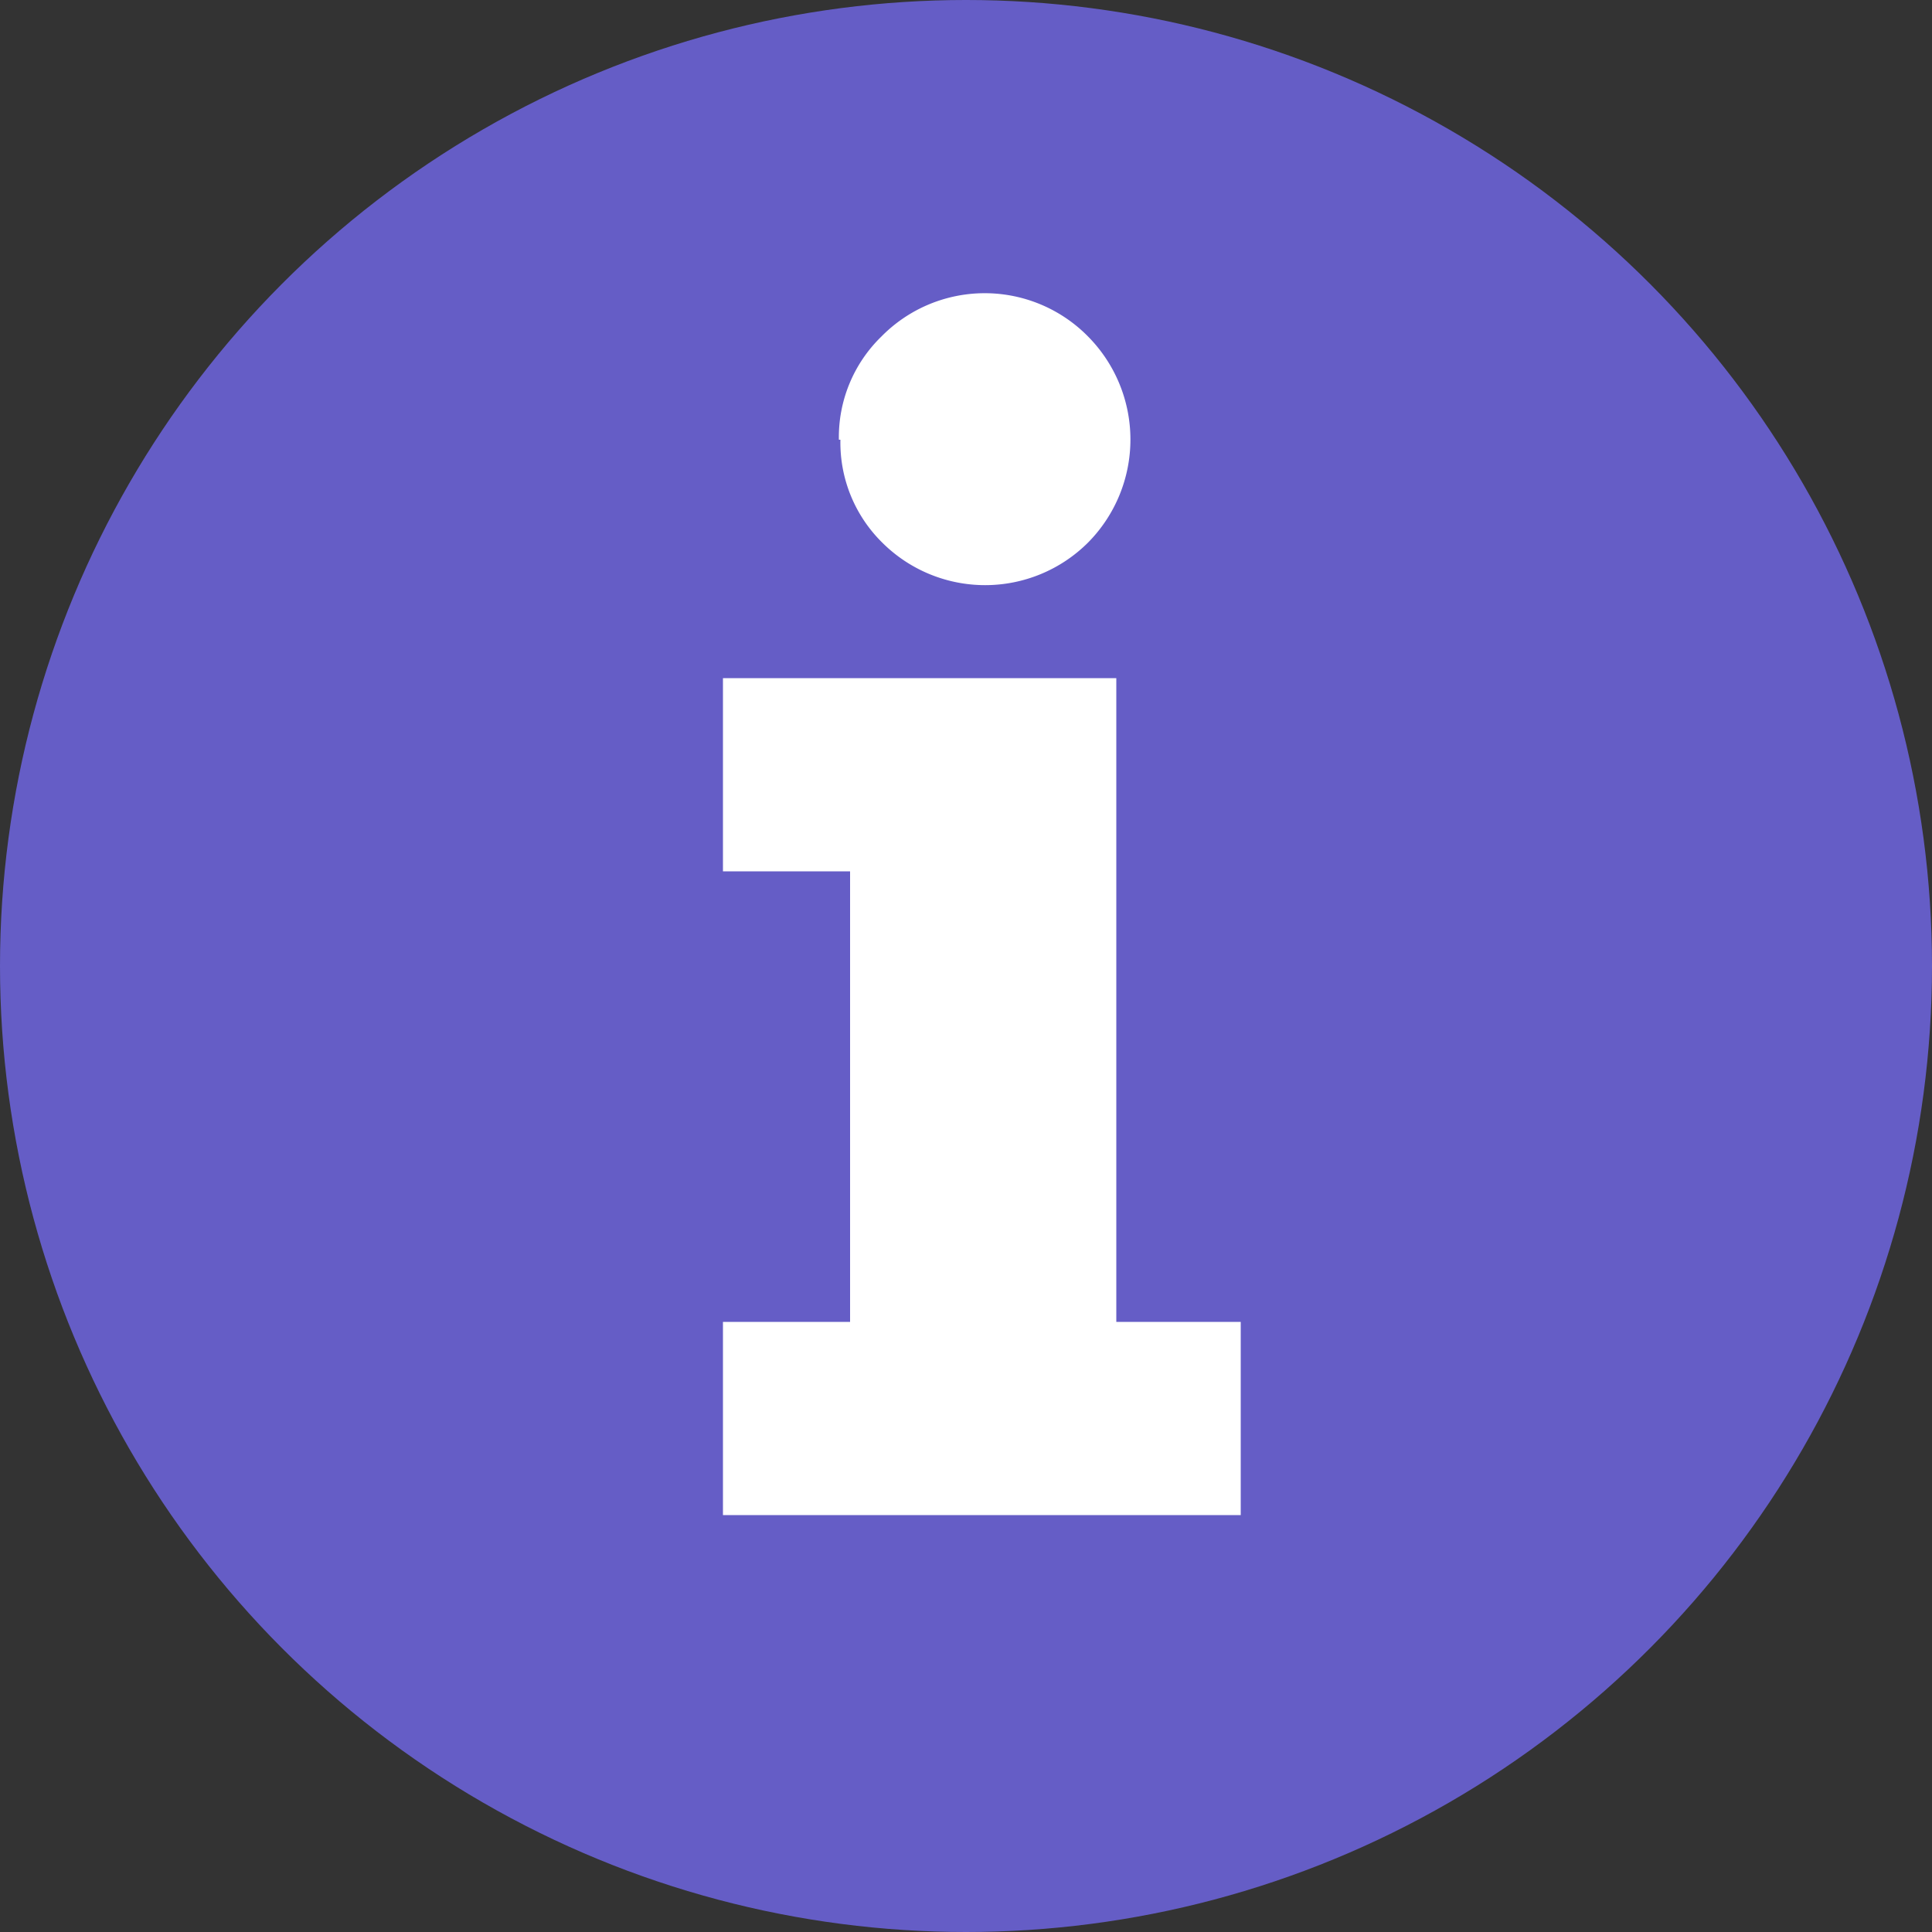
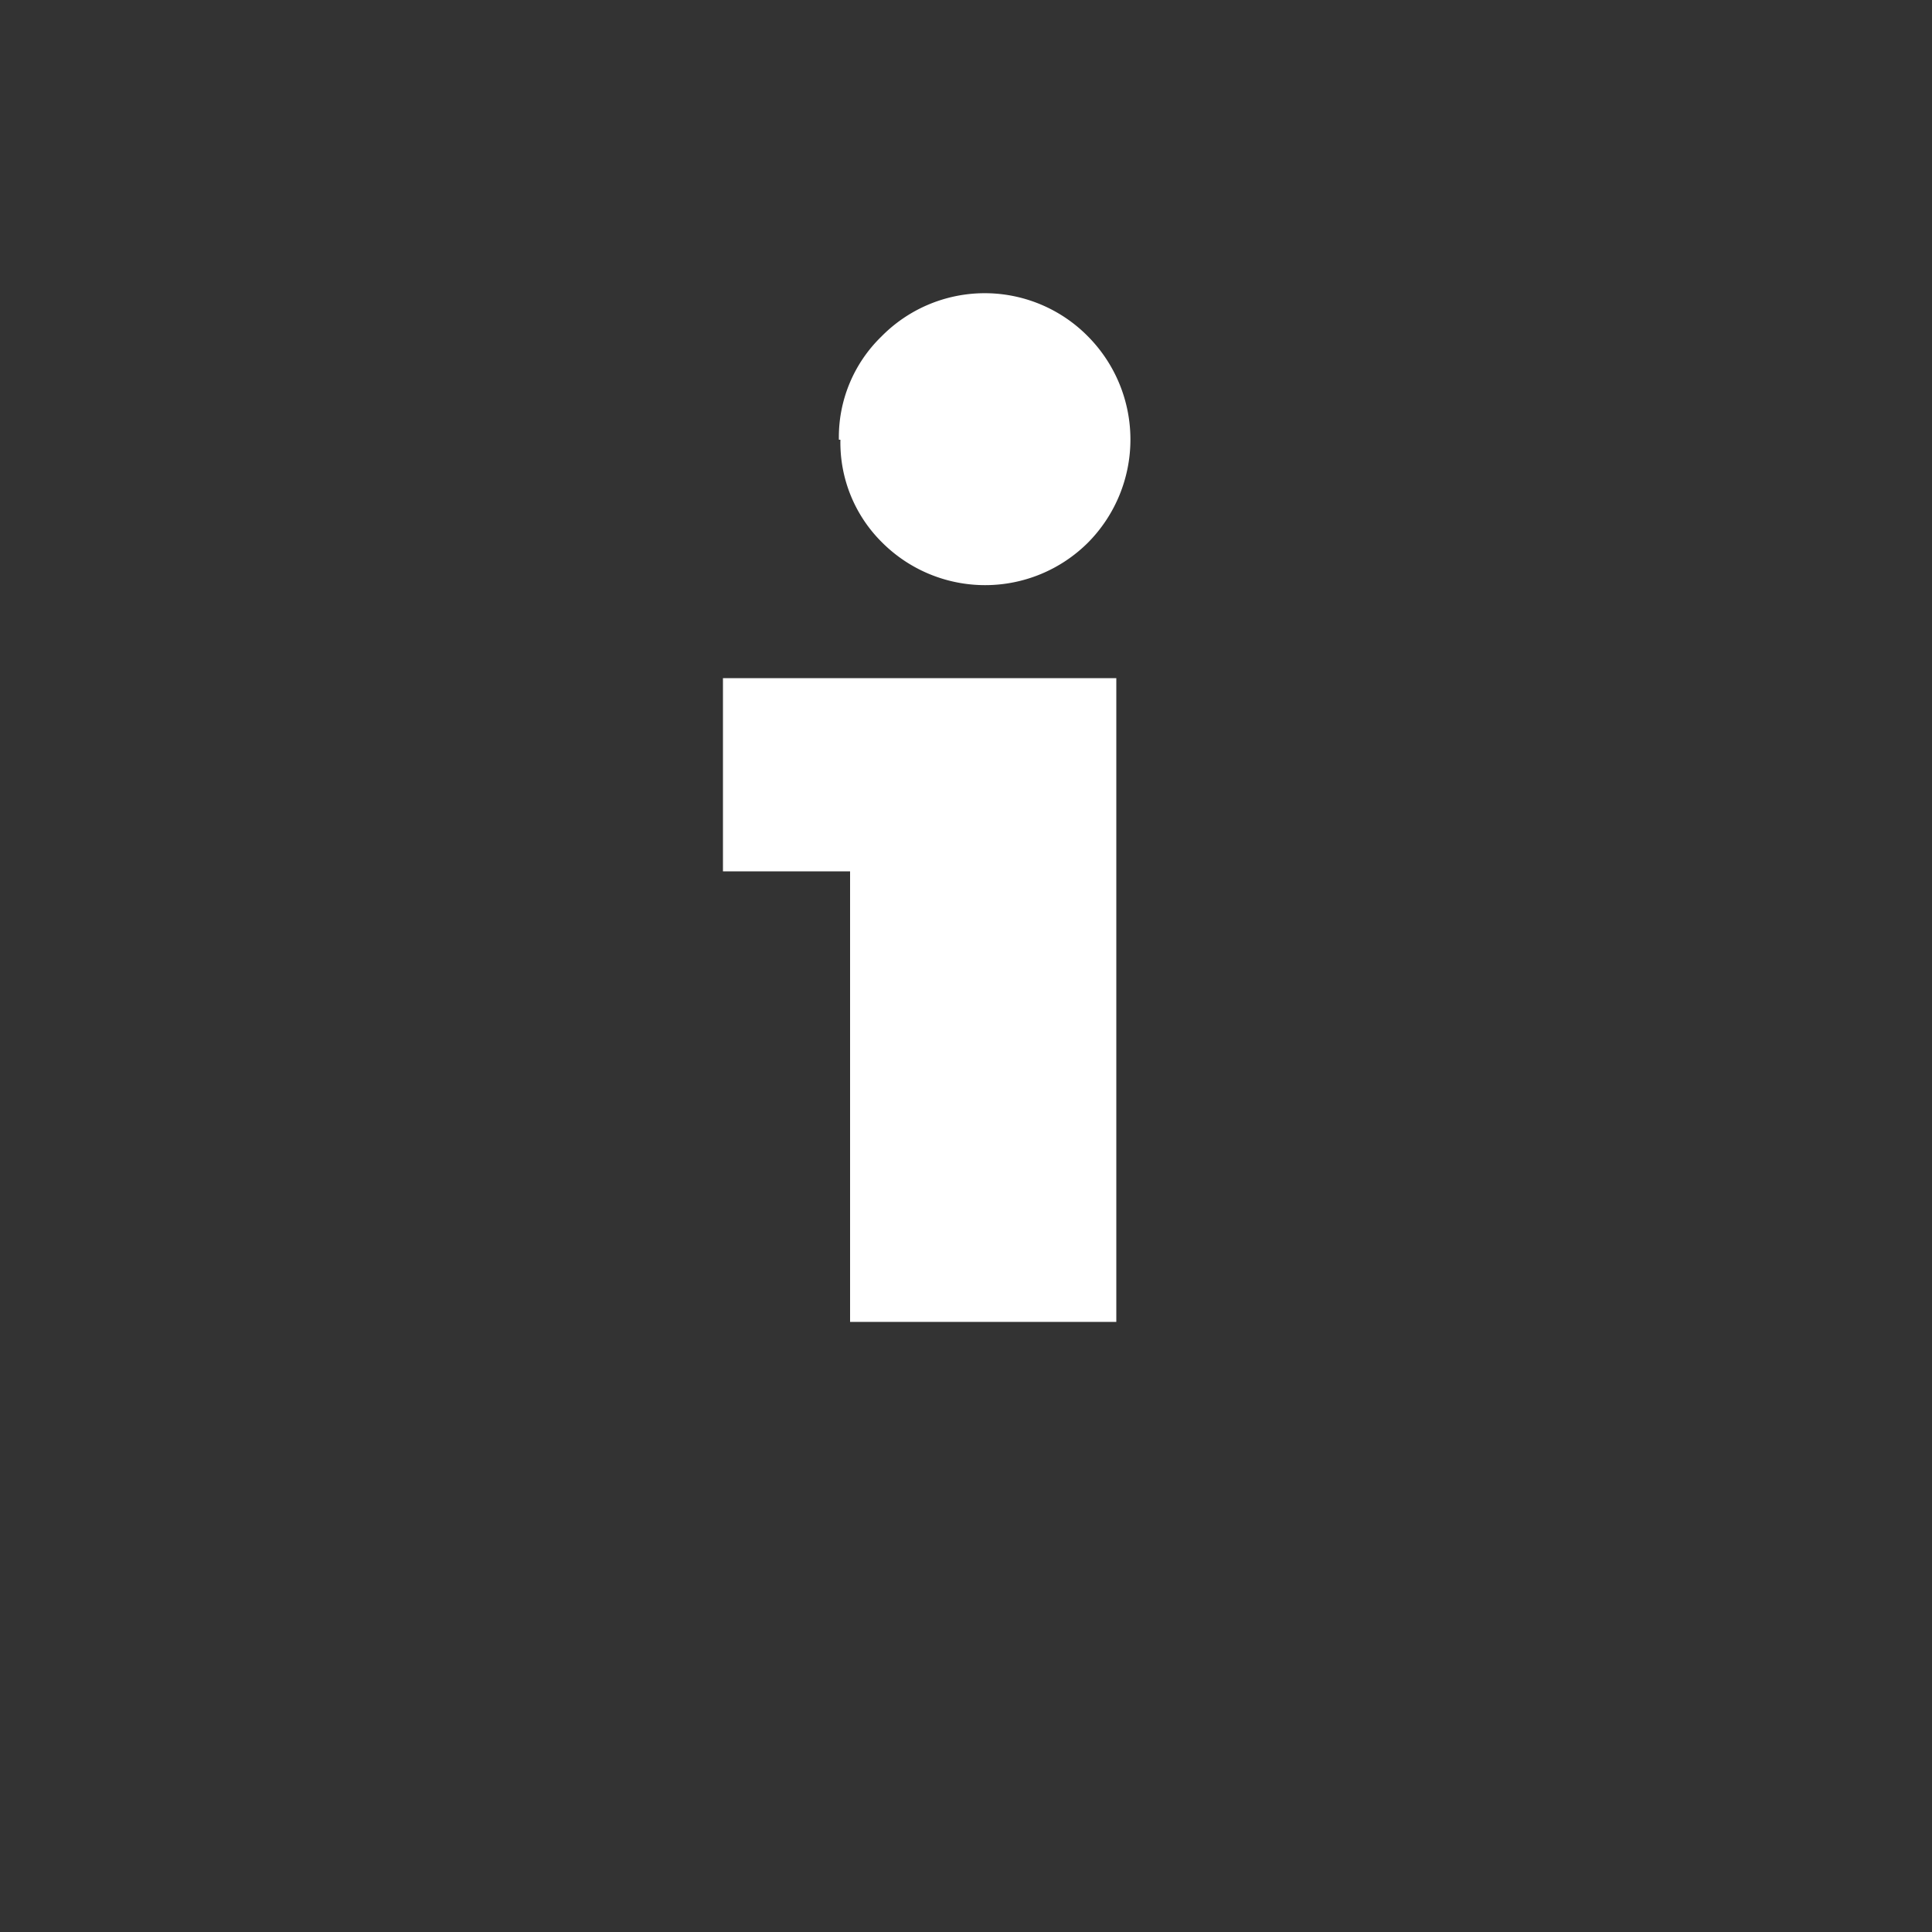
<svg xmlns="http://www.w3.org/2000/svg" id="Layer_1" data-name="Layer 1" viewBox="0 0 50 50">
  <rect x="0" y="0" width="50" height="50" fill="#333333" stroke="none" />
-   <circle cx="25" cy="25" r="25" style="fill:#655dc6" />
-   <path d="M18.71,22.55v-5H28.89V34.21h3.22v5H18.71v-5H22V22.55Zm3-11.17a3.63,3.63,0,0,1,1.1-2.67,3.75,3.75,0,0,1,5.35,0,3.79,3.79,0,0,1,0,5.33,3.77,3.77,0,0,1-5.33,0A3.63,3.63,0,0,1,21.75,11.38Z" style="fill:#fff" />
+   <path d="M18.71,22.55v-5H28.89V34.21h3.22v5v-5H22V22.55Zm3-11.17a3.63,3.63,0,0,1,1.1-2.67,3.75,3.75,0,0,1,5.35,0,3.79,3.79,0,0,1,0,5.33,3.77,3.77,0,0,1-5.33,0A3.63,3.63,0,0,1,21.75,11.38Z" style="fill:#fff" />
</svg>